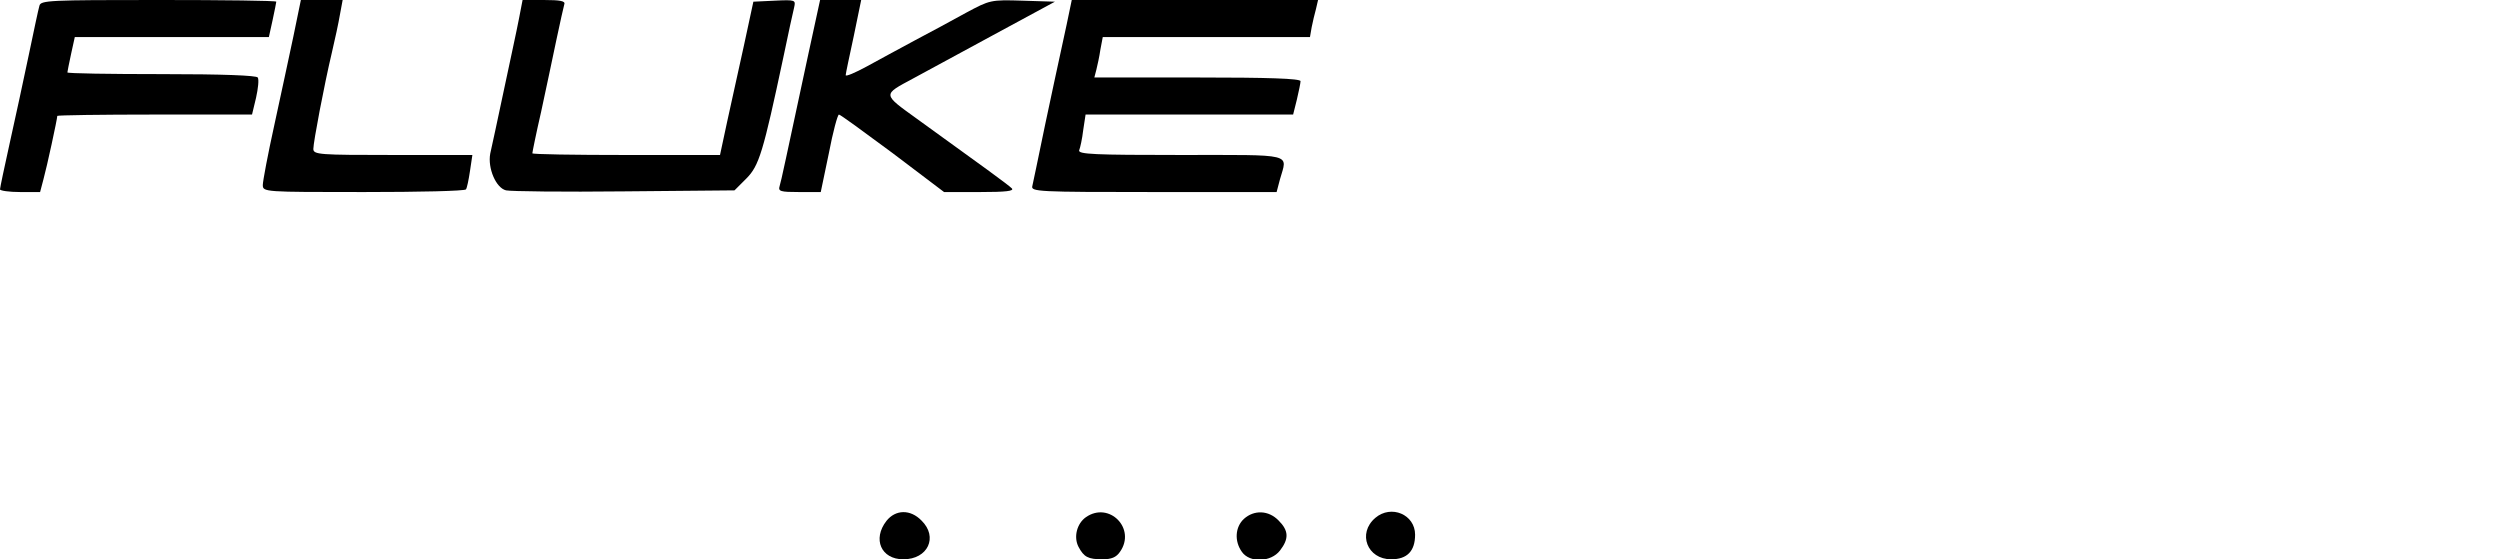
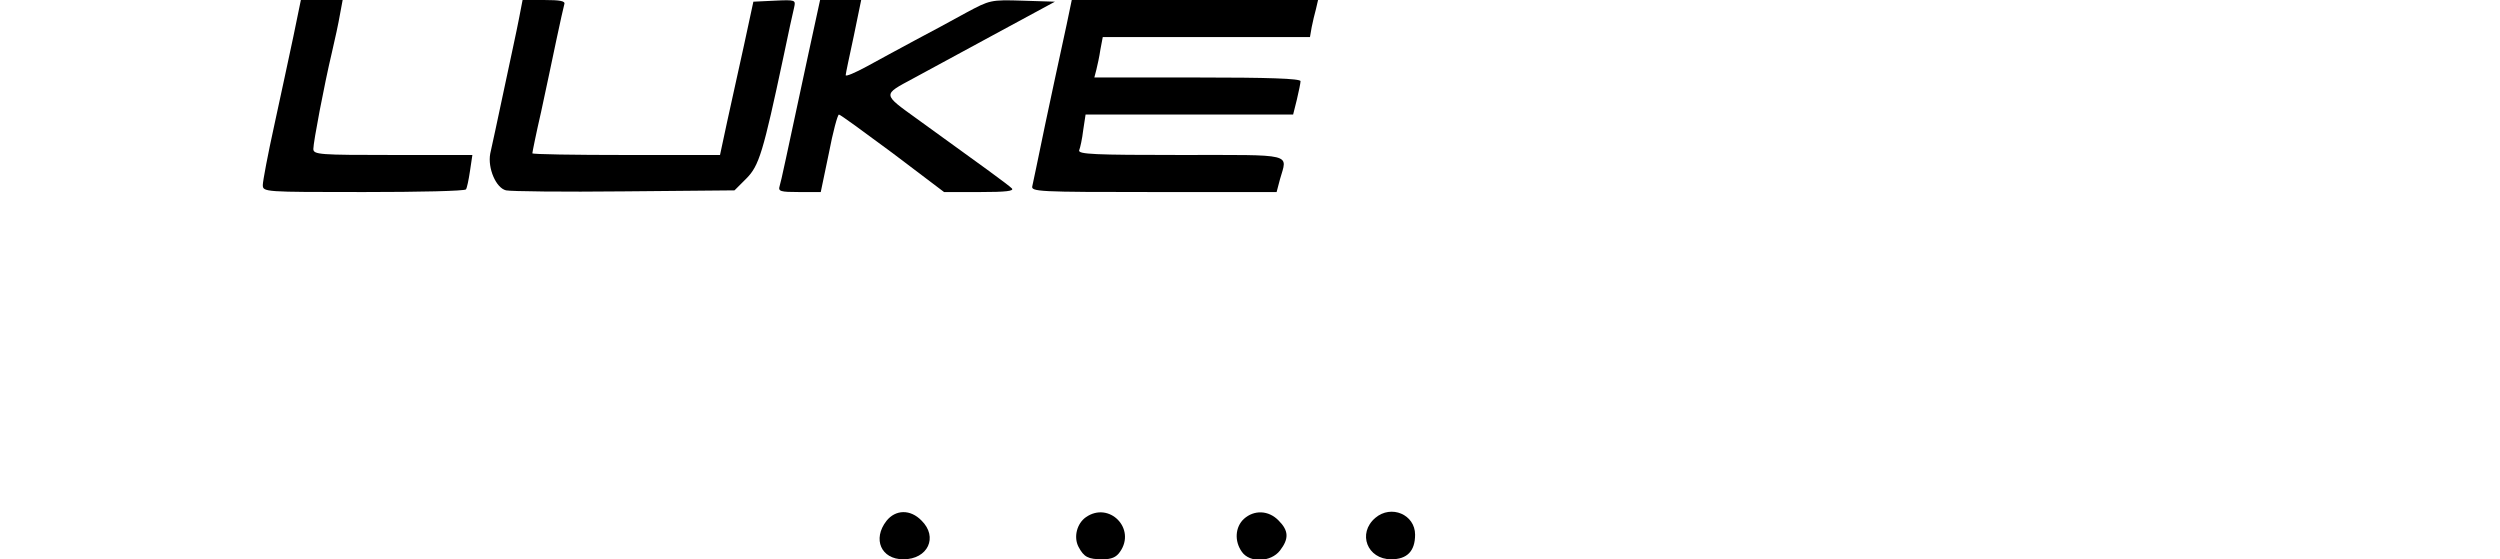
<svg xmlns="http://www.w3.org/2000/svg" version="1.0" viewBox="0 0 742 166" preserveAspectRatio="xMidYMid meet">
  <g transform="translate(0,166) scale(0.1,-0.1)" fill="#000000" stroke="none">
-     <path d="M117 1643 c-3 -10 -17 -76 -32 -148 -15 -71 -40 -188 -56 -259 -16 -72 -29 -134 -29 -138 0 -4 27 -8 60 -8 l59 0 10 38 c10 36 41 179 41 188 0 2 130 4 289 4 l289 0 12 50 c6 27 9 54 5 60 -4 6 -102 10 -286 10 -153 0 -279 2 -279 5 0 2 5 27 11 55 l11 50 288 0 288 0 11 50 c6 28 11 53 11 55 0 3 -157 5 -349 5 -325 0 -350 -1 -354 -17z" />
    <path d="M871 1553 c-13 -60 -38 -179 -57 -265 -19 -86 -34 -166 -34 -177 0 -21 4 -21 299 -21 165 0 302 3 304 8 3 4 8 28 12 55 l7 47 -236 0 c-218 0 -236 1 -236 18 0 20 32 189 55 286 9 38 20 89 24 113 l8 43 -62 0 -62 0 -22 -107z" />
    <path d="M1540 1603 c-6 -32 -27 -128 -45 -213 -18 -85 -36 -169 -40 -186 -8 -43 17 -102 47 -109 13 -3 170 -5 350 -3 l328 3 35 35 c38 38 50 78 110 360 14 69 29 135 32 148 5 22 4 23 -58 20 l-63 -3 -28 -130 c-16 -71 -38 -174 -50 -227 l-21 -98 -279 0 c-153 0 -278 2 -278 5 0 3 11 58 26 123 14 64 34 160 45 212 11 52 22 101 24 108 3 9 -13 12 -60 12 l-64 0 -11 -57z" />
    <path d="M2401 1508 c-70 -326 -82 -384 -87 -400 -5 -16 2 -18 58 -18 l64 0 24 115 c12 63 26 115 30 115 4 0 75 -52 160 -115 l152 -115 106 0 c78 0 103 3 95 11 -11 11 -87 66 -281 206 -104 75 -103 71 -12 120 30 16 137 74 238 129 l183 99 -96 3 c-95 3 -97 2 -168 -36 -40 -22 -108 -59 -152 -82 -44 -24 -108 -58 -142 -77 -35 -19 -63 -31 -63 -26 0 4 11 56 24 116 l22 107 -61 0 -61 0 -33 -152z" />
    <path d="M3166 1588 c-55 -253 -85 -397 -91 -428 -4 -19 -9 -43 -11 -52 -5 -17 17 -18 360 -18 l365 0 10 38 c22 78 47 72 -295 72 -255 0 -305 2 -301 14 3 7 9 34 12 60 l7 46 308 0 308 0 11 44 c6 25 11 50 11 55 0 8 -98 11 -306 11 l-306 0 6 23 c3 12 9 39 12 60 l7 37 307 0 308 0 5 29 c3 16 9 40 13 55 l6 26 -365 0 -366 0 -15 -72z" />
    <path d="M2631 114 c-42 -54 -16 -114 50 -114 73 0 104 66 54 115 -33 34 -77 33 -104 -1z" />
    <path d="M3223 125 c-27 -19 -37 -59 -22 -88 16 -30 28 -37 71 -37 27 0 41 6 52 22 49 69 -32 151 -101 103z" />
    <path d="M3692 120 c-26 -24 -29 -66 -6 -98 23 -33 86 -31 113 4 27 35 26 59 -4 89 -30 31 -73 32 -103 5z" />
    <path d="M4082 123 c-54 -46 -24 -123 47 -123 47 0 71 24 71 73 0 60 -71 90 -118 50z" />
  </g>
</svg>